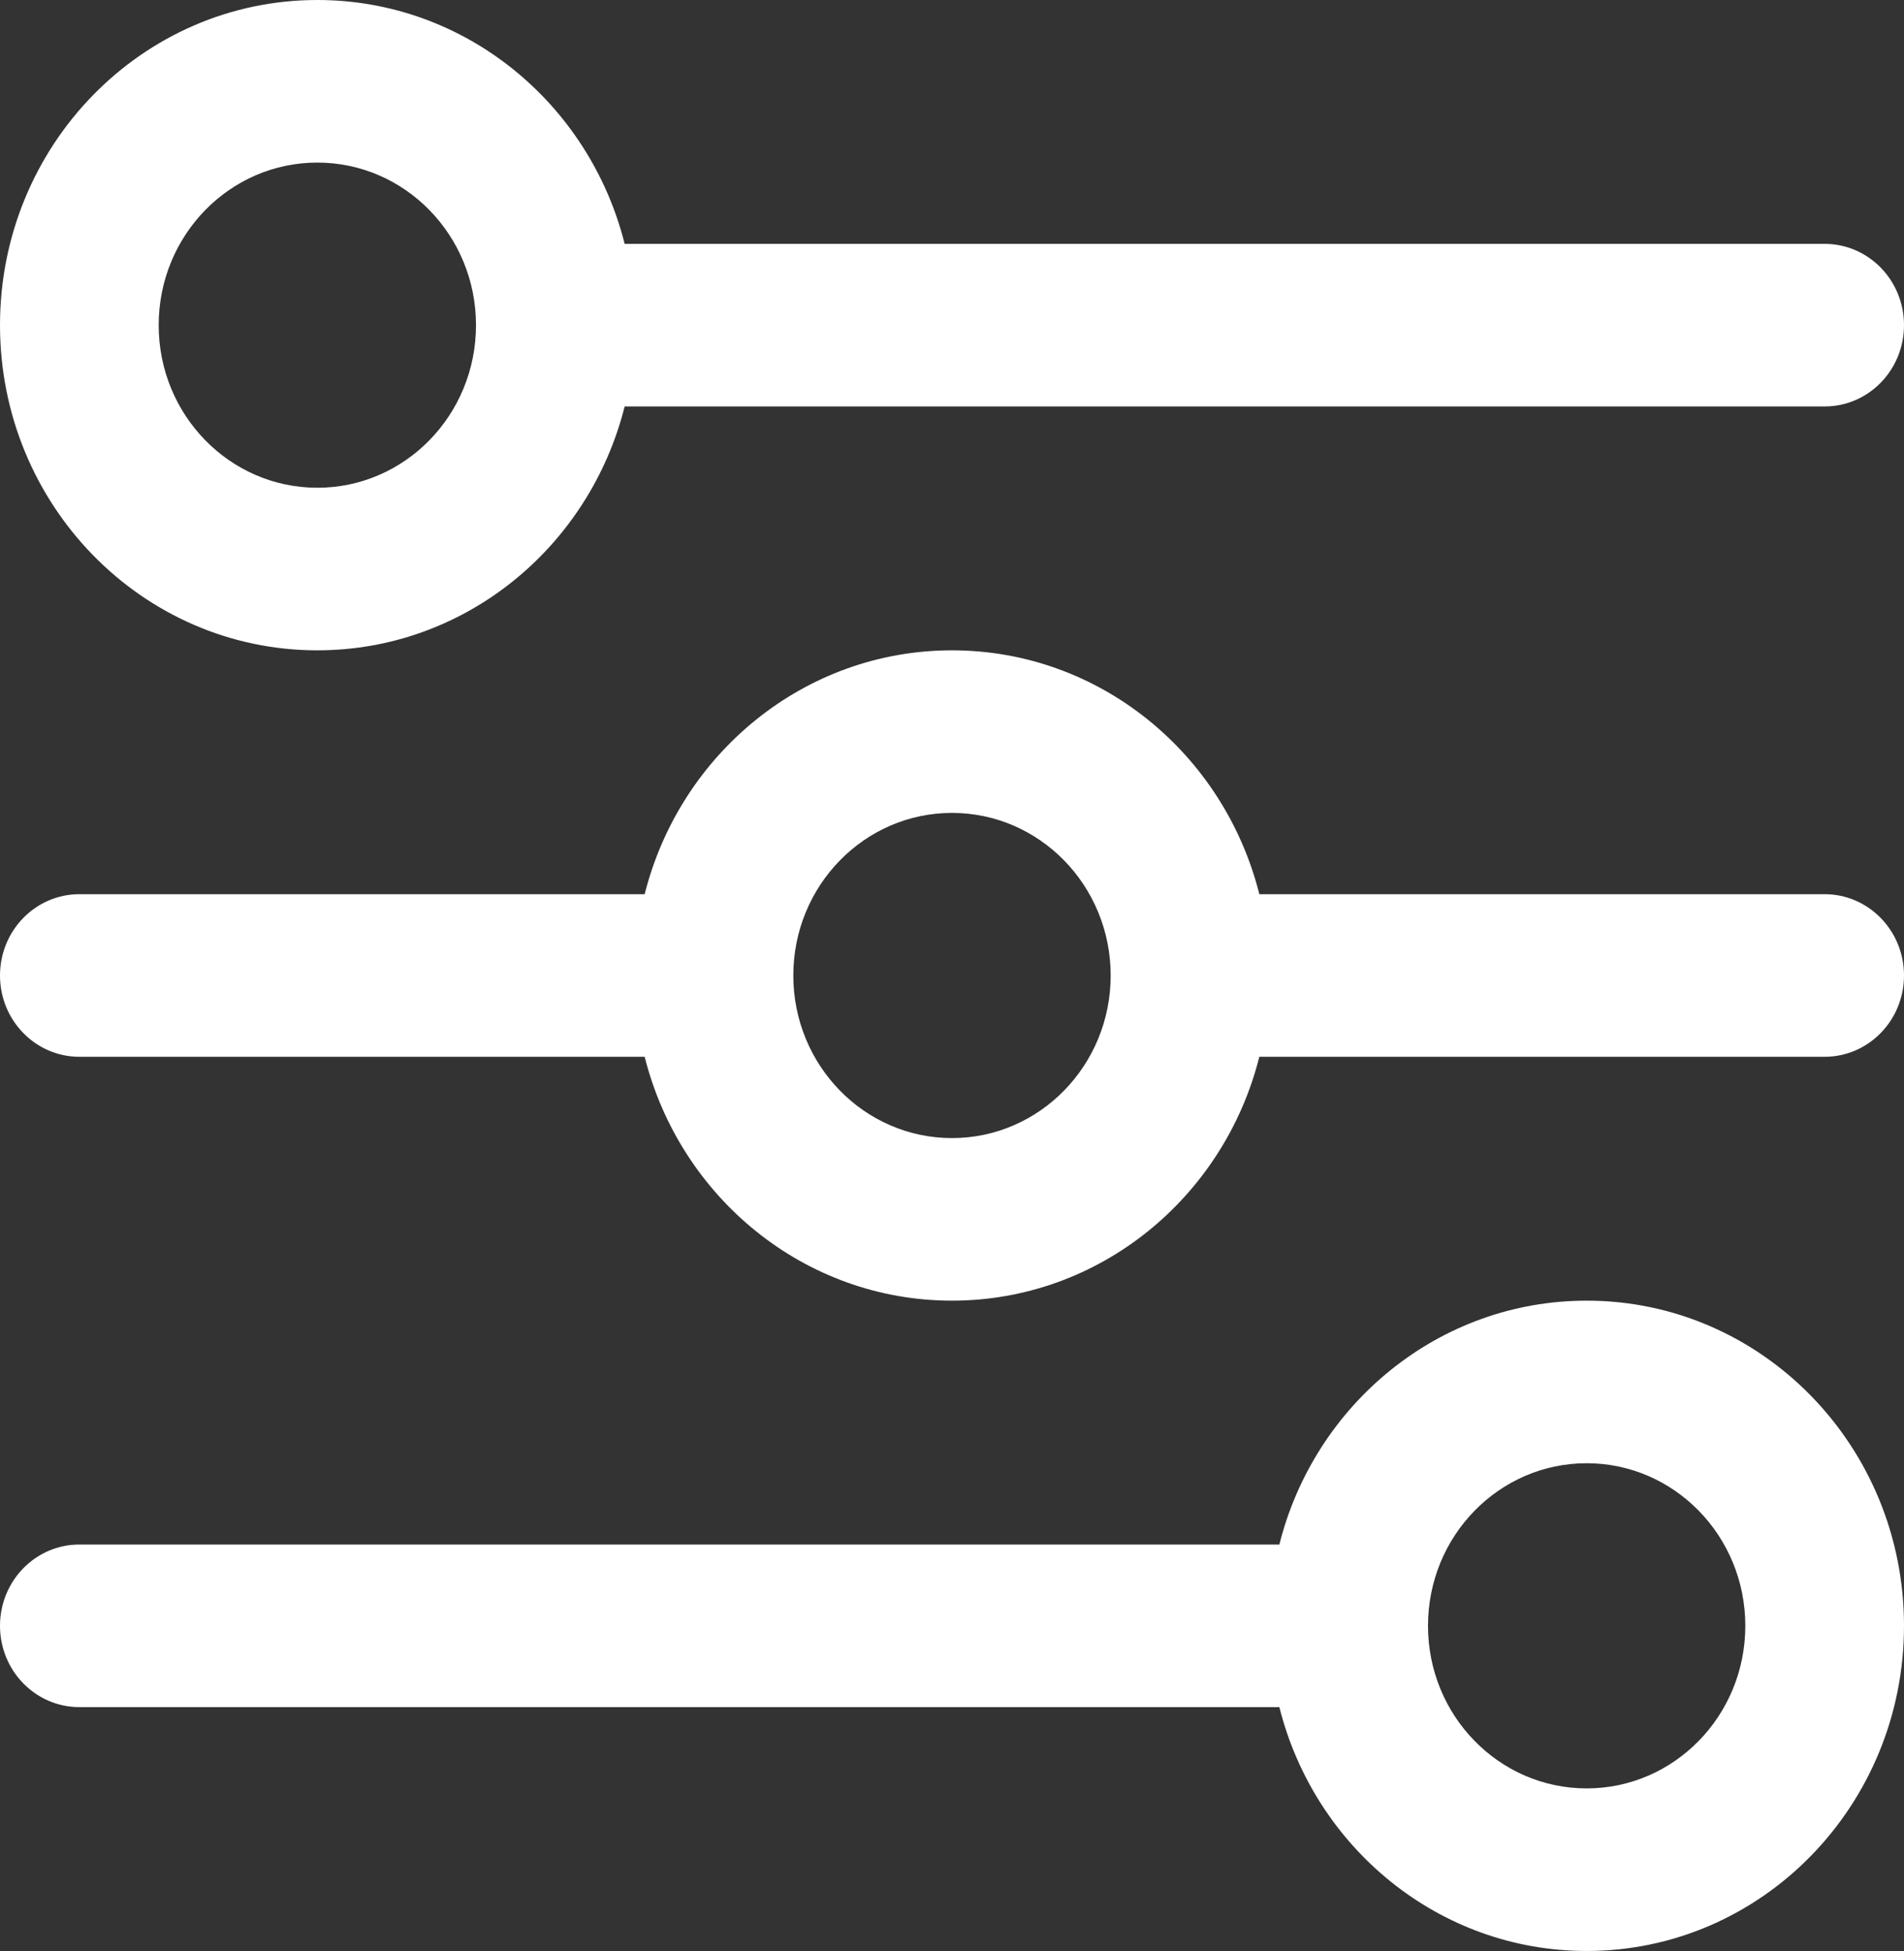
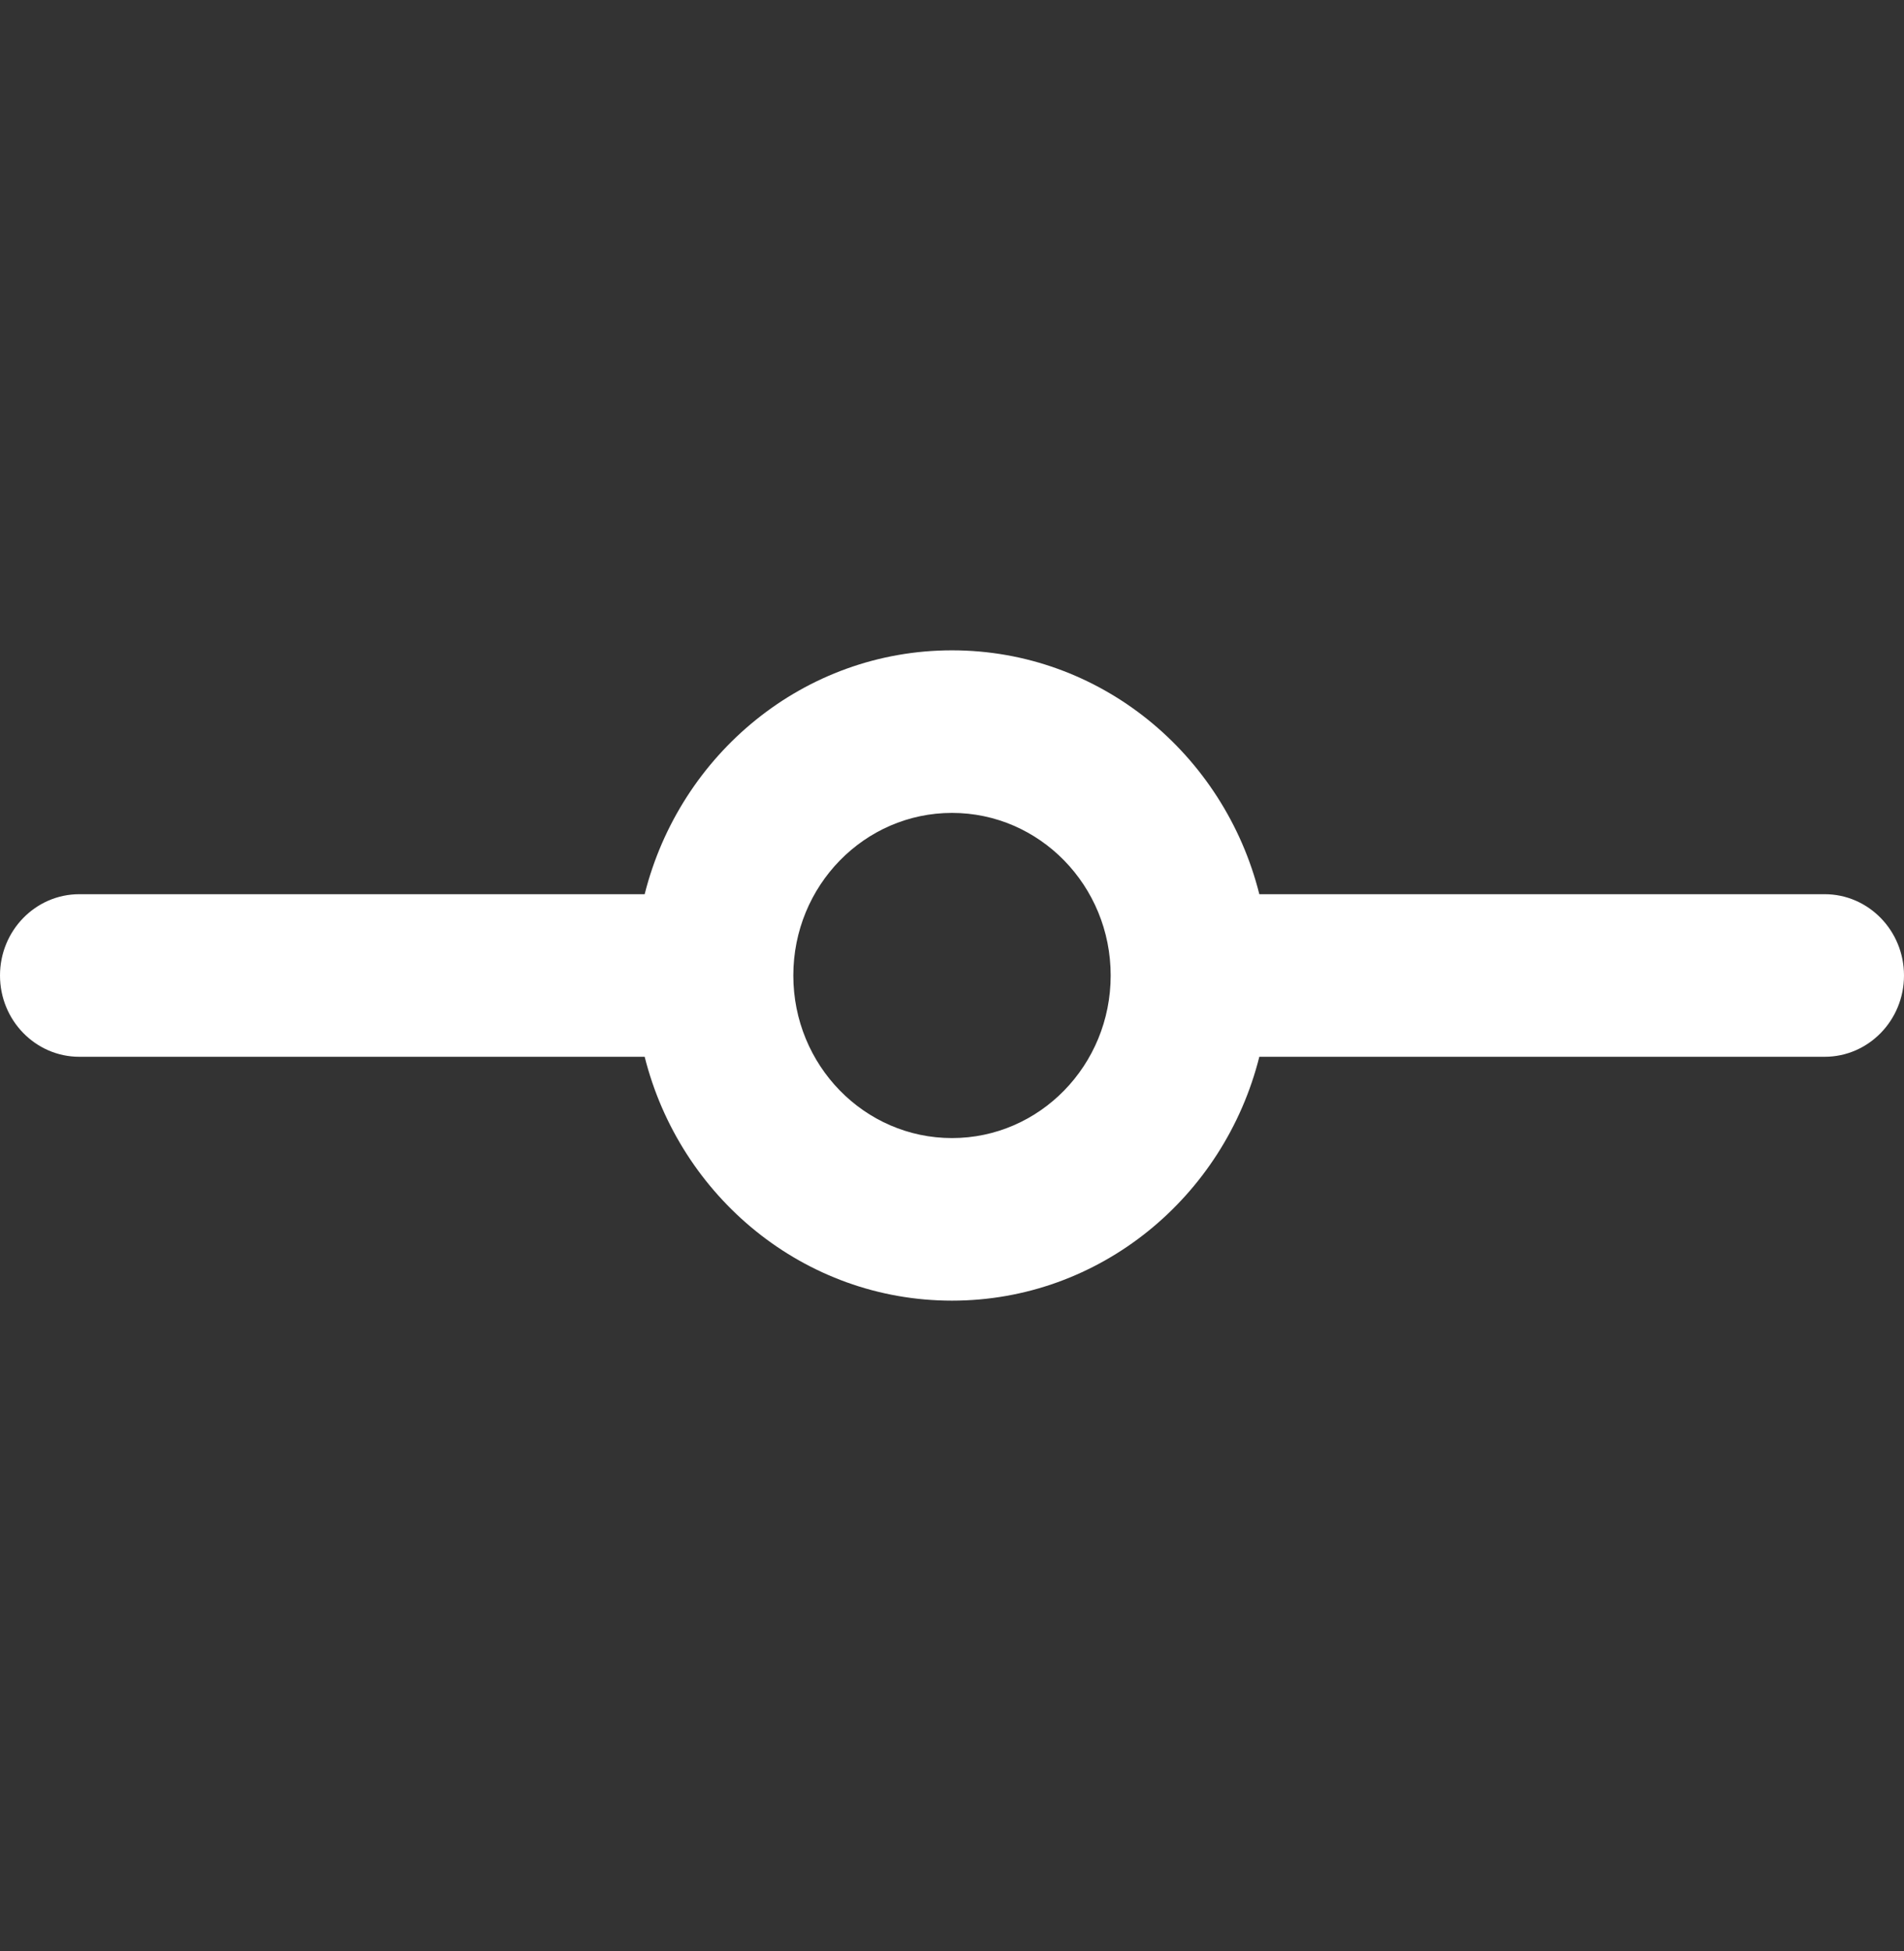
<svg xmlns="http://www.w3.org/2000/svg" width="41px" height="42px" viewBox="0 0 41 42" version="1.1">
  <rect x="0" y="0" width="41" height="42" fill="#333333" stroke="none" />
  <title>controls</title>
  <g id="Page-1" stroke="none" stroke-width="1" fill="none" fill-rule="evenodd">
    <g id="Wangpetch-Product-STRAPPING-MACHINE" transform="translate(-1167, -1243)" fill="#FFFFFF" fill-rule="nonzero">
      <g id="controls" transform="translate(1167, 1243)">
-         <path d="M6.833,14 C10.018,14 12.693,11.769 13.451,8.75 L39.292,8.75 C40.235,8.75 41,7.967 41,7 C41,6.033 40.235,5.25 39.292,5.25 L13.451,5.25 C12.693,2.231 10.018,0 6.833,0 C3.059,0 0,3.134 0,7 C0,10.866 3.059,14 6.833,14 Z M6.833,3.5 C8.721,3.5 10.25,5.067 10.25,7 C10.25,8.933 8.721,10.5 6.833,10.5 C4.946,10.5 3.417,8.933 3.417,7 C3.417,5.067 4.946,3.5 6.833,3.5 Z" id="Shape" />
-         <path d="M34.167,28 C30.982,28 28.307,30.231 27.549,33.25 L1.708,33.25 C0.765,33.25 0,34.034 0,35 C0,35.967 0.765,36.75 1.708,36.75 L27.549,36.75 C28.307,39.769 30.982,42 34.167,42 C37.941,42 41,38.866 41,35 C41,31.134 37.941,28 34.167,28 Z M34.167,38.5 C32.279,38.5 30.75,36.933 30.75,35 C30.75,33.067 32.279,31.5 34.167,31.5 C36.054,31.5 37.583,33.067 37.583,35 C37.583,36.933 36.054,38.5 34.167,38.5 Z" id="Shape" />
-         <path d="M39.292,19.25 L27.118,19.25 C26.36,16.231 23.684,14 20.5,14 C17.316,14 14.641,16.231 13.882,19.25 L1.708,19.25 C0.765,19.25 0,20.034 0,21 C0,21.966 0.765,22.75 1.708,22.75 L13.882,22.75 C14.64,25.769 17.316,28 20.5,28 C23.684,28 26.36,25.769 27.118,22.75 L39.292,22.75 C40.235,22.75 41,21.966 41,21 C41,20.034 40.235,19.25 39.292,19.25 Z M20.5,24.5 C18.613,24.5 17.083,22.933 17.083,21 C17.083,19.067 18.613,17.5 20.5,17.5 C22.387,17.5 23.917,19.067 23.917,21 C23.917,22.933 22.387,24.5 20.5,24.5 Z" id="Shape" />
+         <path d="M39.292,19.25 L27.118,19.25 C26.36,16.231 23.684,14 20.5,14 C17.316,14 14.641,16.231 13.882,19.25 L1.708,19.25 C0.765,19.25 0,20.034 0,21 C0,21.966 0.765,22.75 1.708,22.75 L13.882,22.75 C14.64,25.769 17.316,28 20.5,28 C23.684,28 26.36,25.769 27.118,22.75 L39.292,22.75 C40.235,22.75 41,21.966 41,21 C41,20.034 40.235,19.25 39.292,19.25 M20.5,24.5 C18.613,24.5 17.083,22.933 17.083,21 C17.083,19.067 18.613,17.5 20.5,17.5 C22.387,17.5 23.917,19.067 23.917,21 C23.917,22.933 22.387,24.5 20.5,24.5 Z" id="Shape" />
      </g>
    </g>
  </g>
</svg>